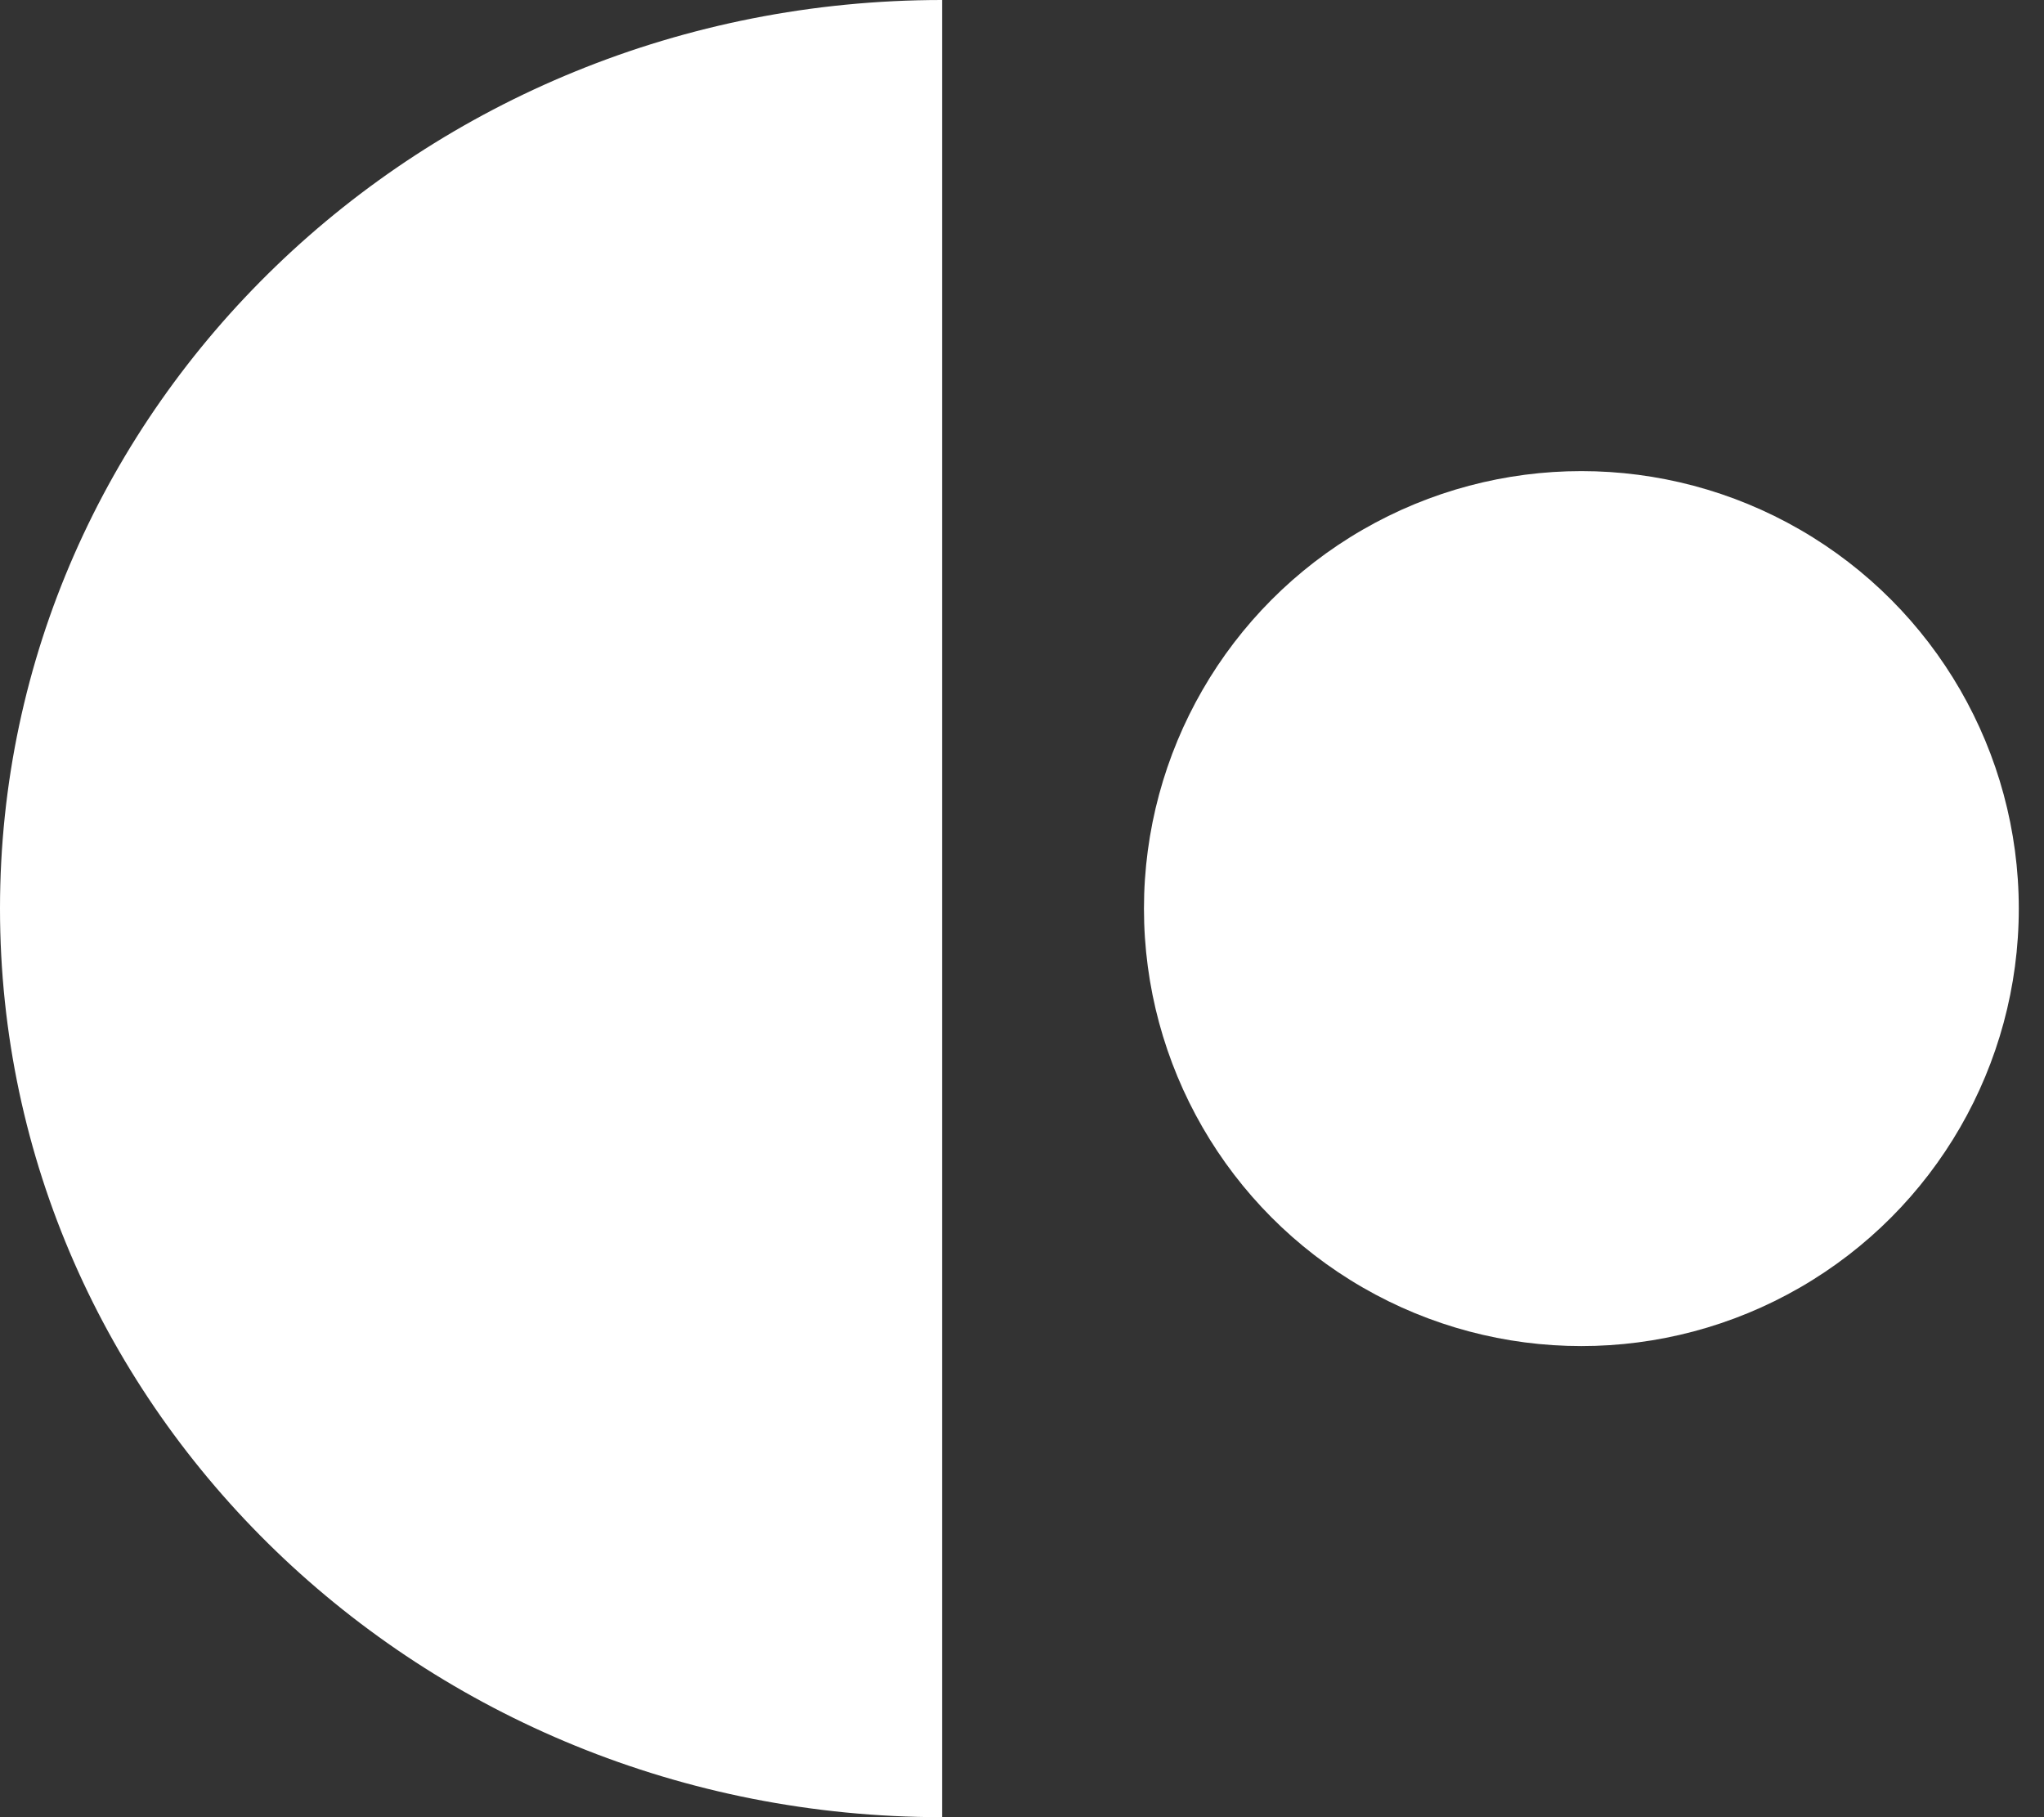
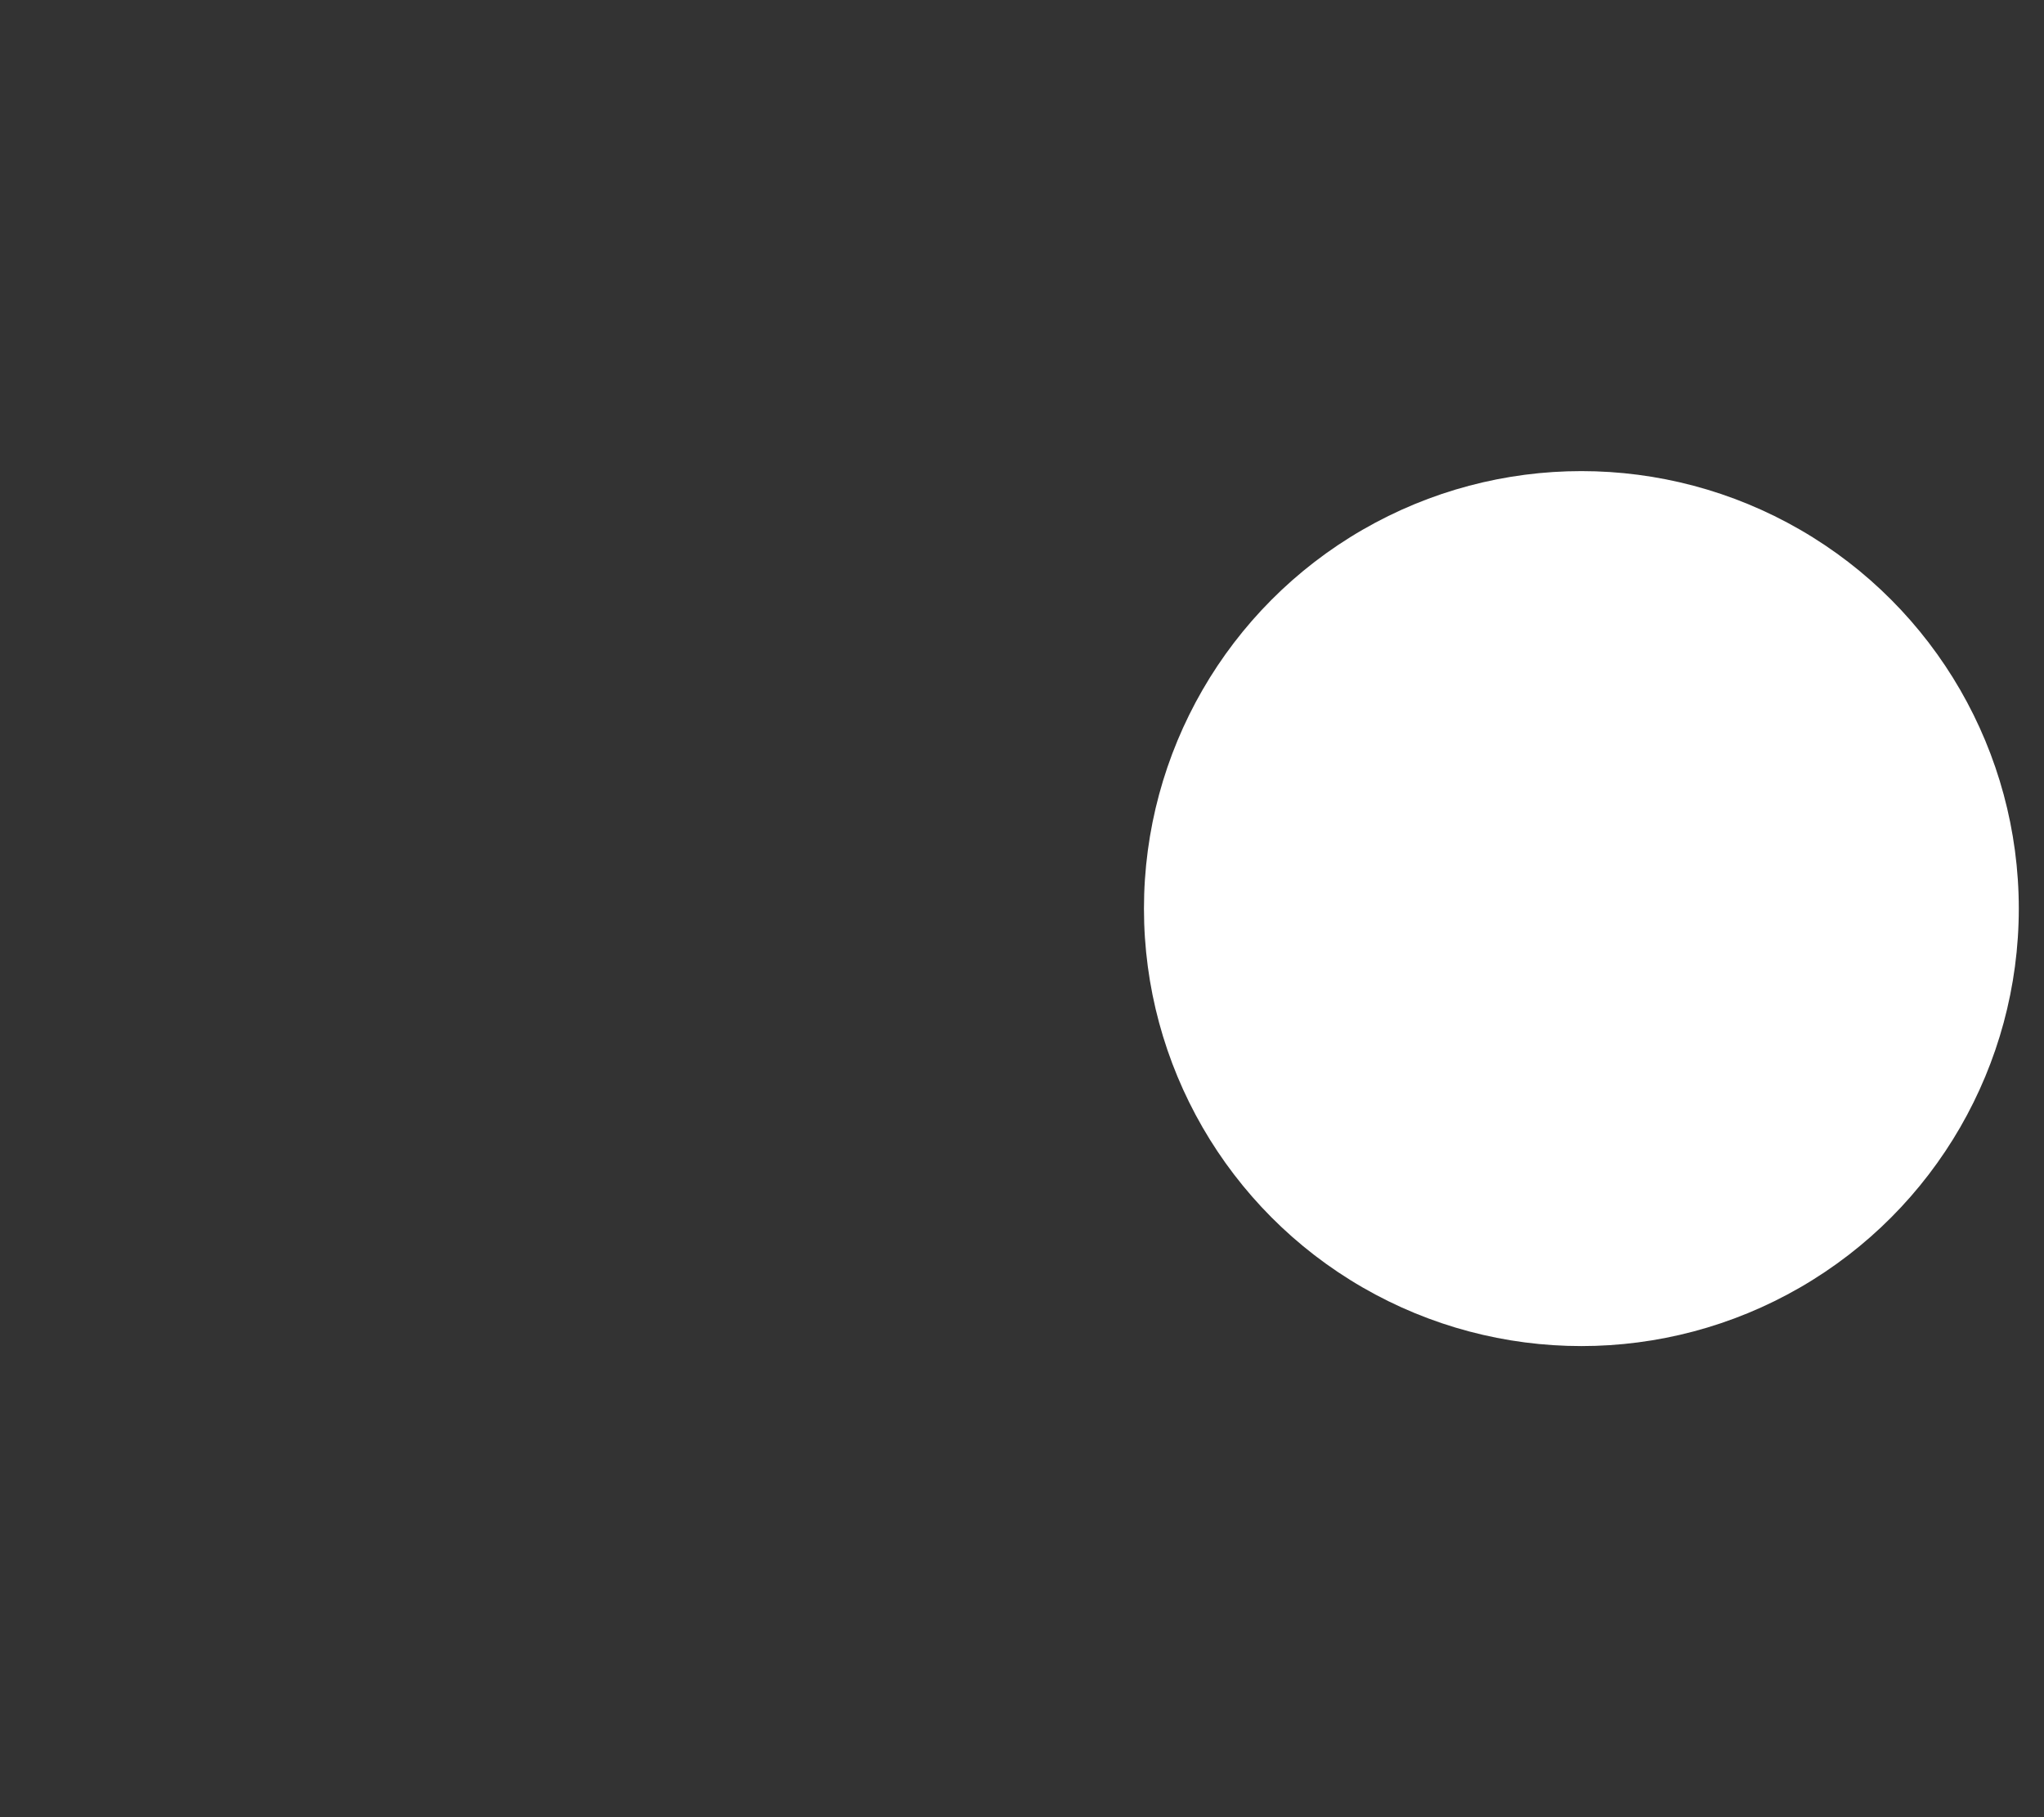
<svg xmlns="http://www.w3.org/2000/svg" width="27" height="24" fill="none">
  <rect width="100%" height="100%" fill="#333333" stroke="none" />
-   <path d="M0 12c0 6.627 5.572 12 12.444 12V0C5.572 0 0 5.373 0 12z" fill="#fff" />
  <circle cx="20.889" cy="12" r="5.778" fill="#fff" />
</svg>